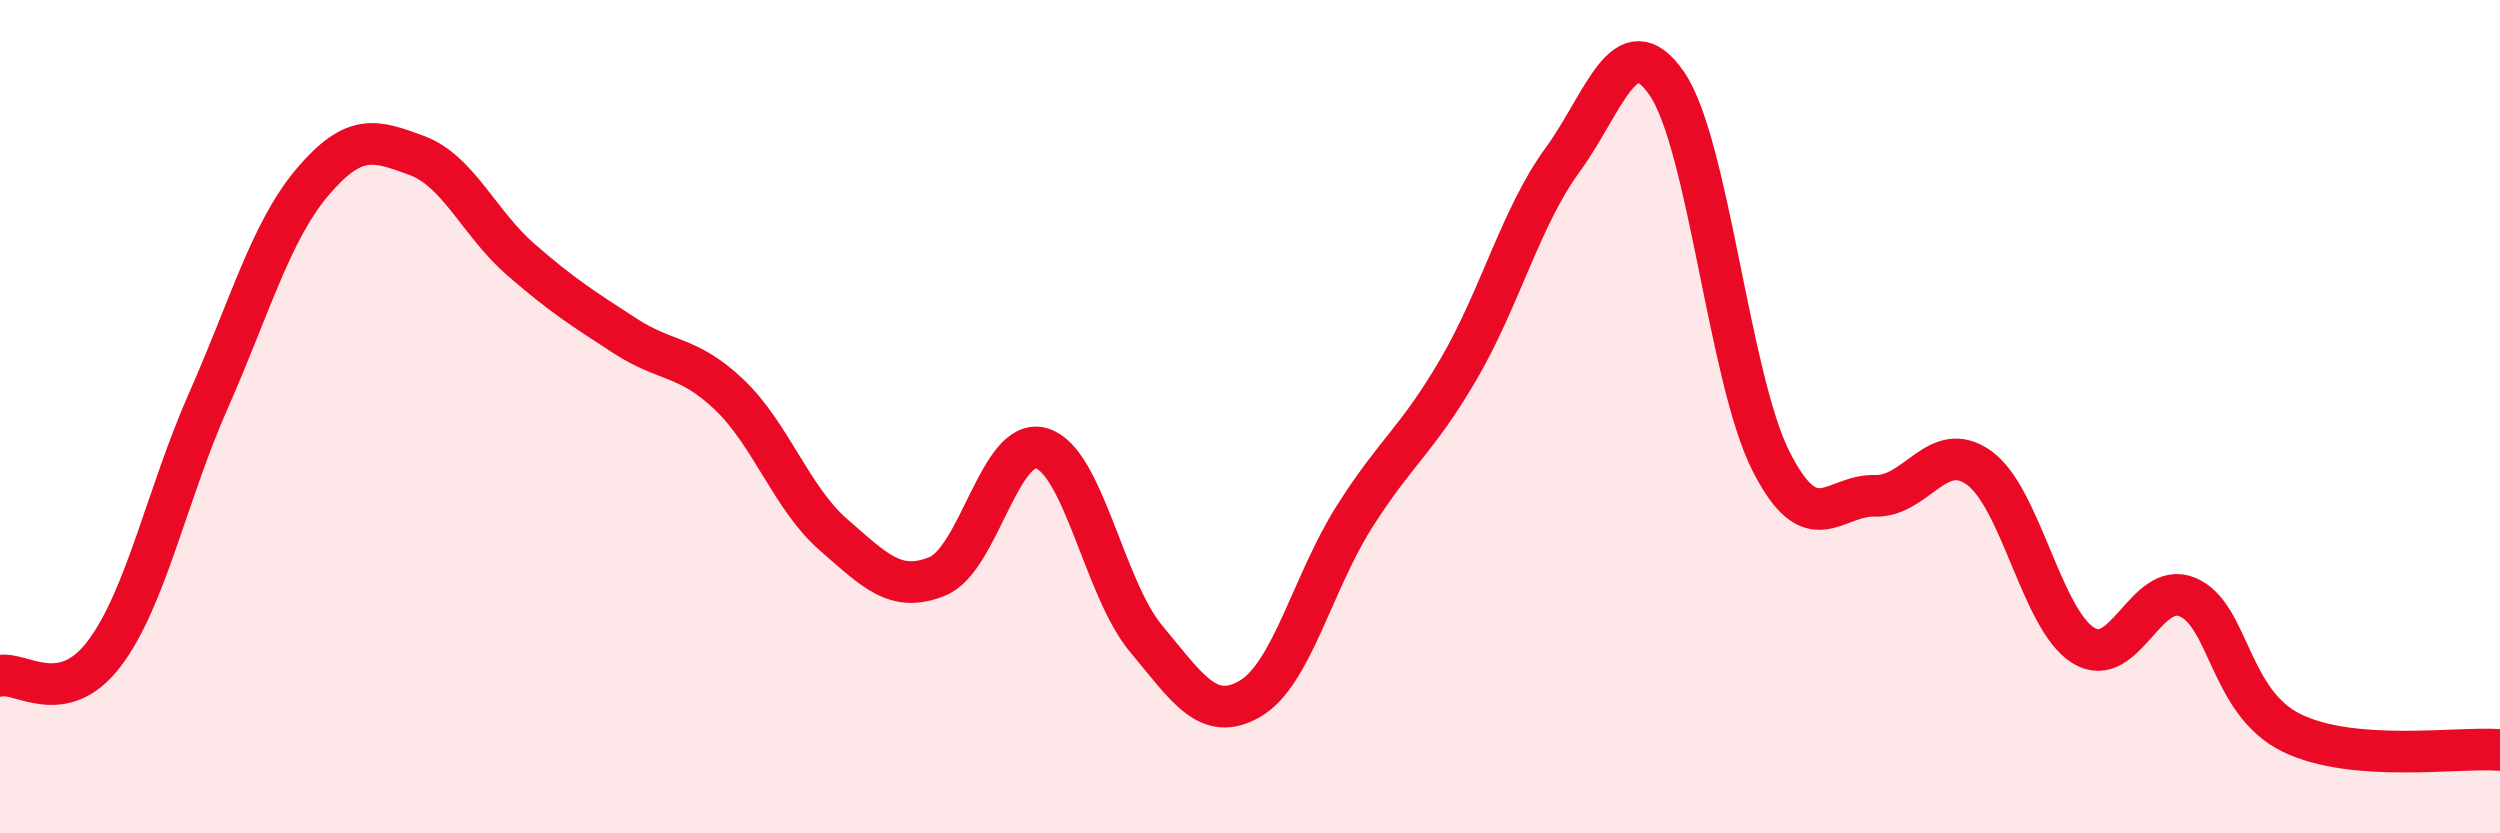
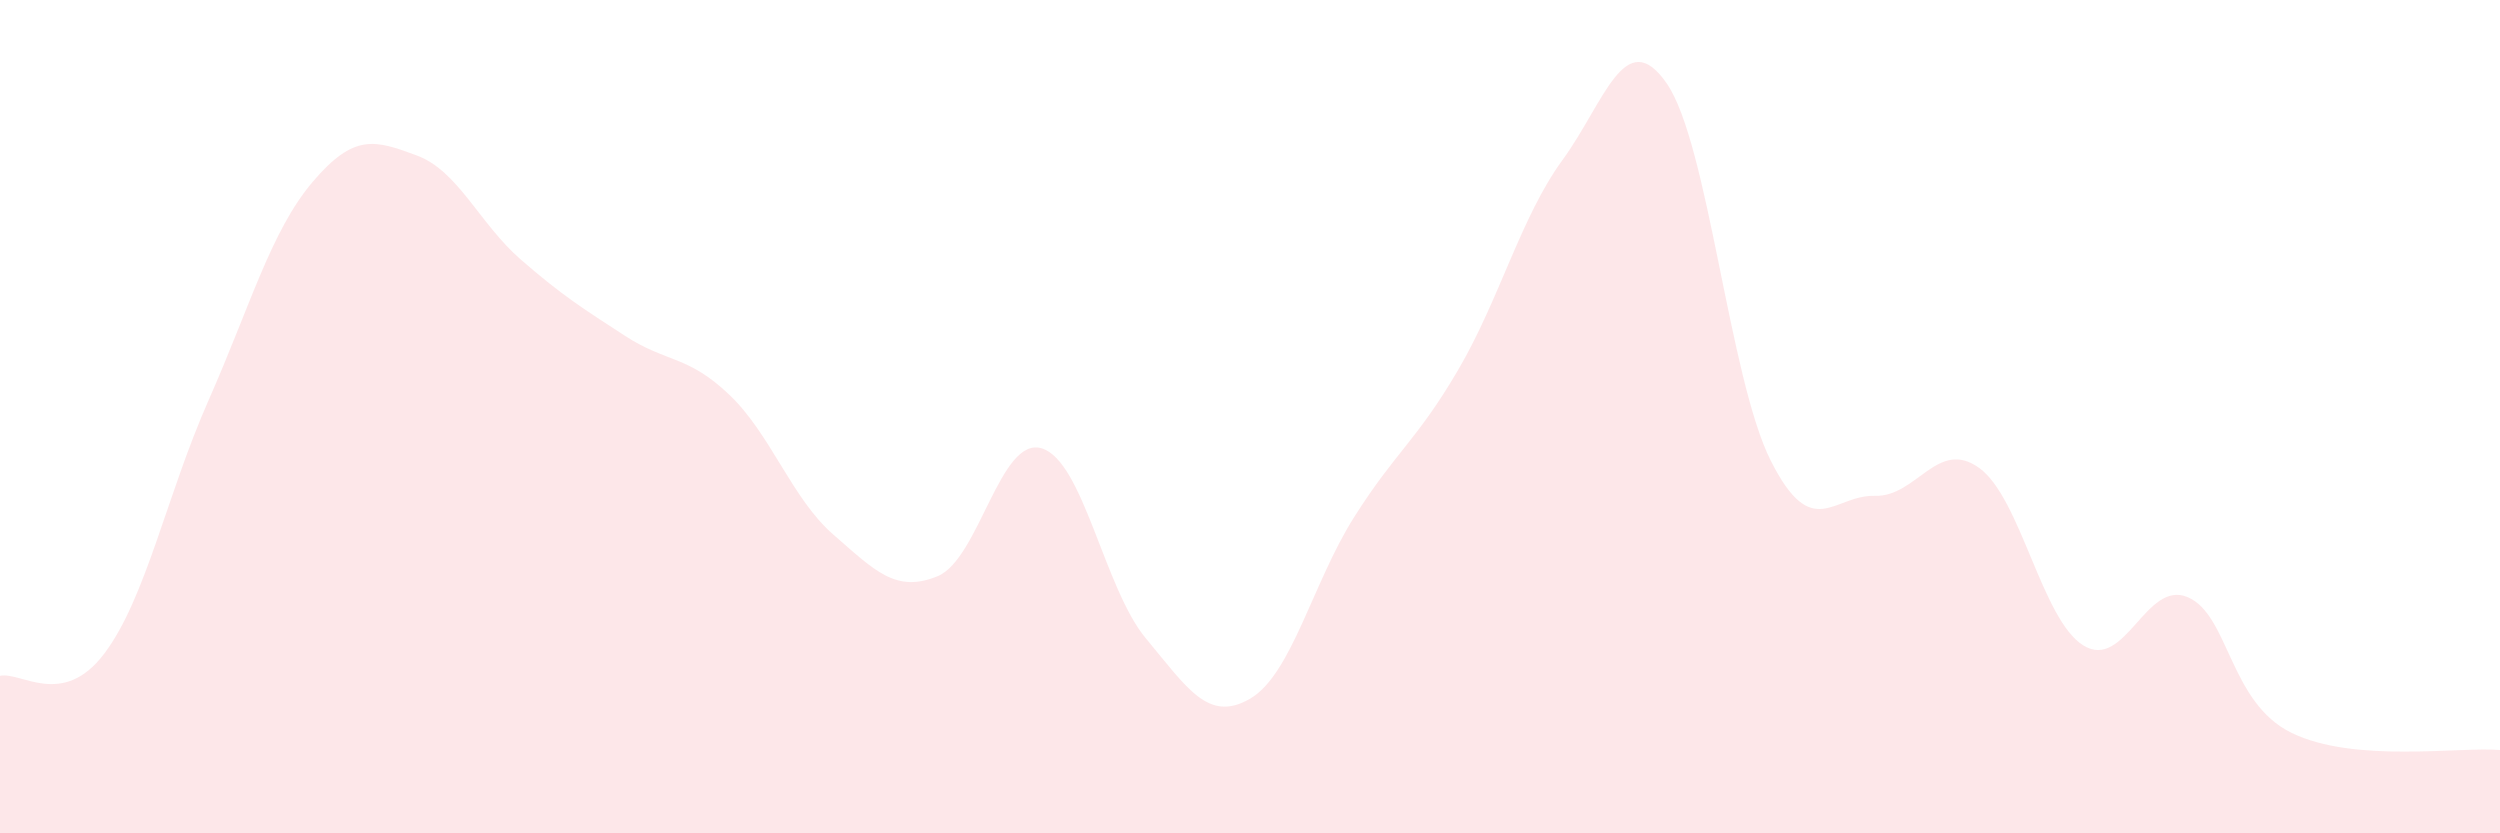
<svg xmlns="http://www.w3.org/2000/svg" width="60" height="20" viewBox="0 0 60 20">
  <path d="M 0,16.22 C 0.5,16.11 1.5,17.01 2.5,15.69 C 3.5,14.37 4,11.88 5,9.62 C 6,7.36 6.5,5.55 7.5,4.37 C 8.5,3.19 9,3.36 10,3.73 C 11,4.1 11.5,5.36 12.5,6.23 C 13.5,7.1 14,7.41 15,8.06 C 16,8.71 16.5,8.52 17.5,9.47 C 18.5,10.42 19,11.96 20,12.83 C 21,13.7 21.5,14.24 22.5,13.83 C 23.5,13.42 24,10.46 25,10.76 C 26,11.06 26.5,14.12 27.5,15.32 C 28.5,16.52 29,17.35 30,16.77 C 31,16.19 31.5,13.99 32.5,12.41 C 33.5,10.83 34,10.58 35,8.87 C 36,7.16 36.5,5.21 37.5,3.84 C 38.5,2.47 39,0.56 40,2 C 41,3.44 41.5,9.08 42.5,11.06 C 43.5,13.04 44,11.87 45,11.9 C 46,11.93 46.5,10.51 47.5,11.23 C 48.5,11.95 49,14.87 50,15.49 C 51,16.11 51.5,13.91 52.5,14.33 C 53.5,14.75 53.5,16.86 55,17.59 C 56.5,18.32 59,17.92 60,18L60 20L0 20Z" fill="#EB0A25" opacity="0.1" stroke-linecap="round" stroke-linejoin="round" />
-   <path d="M 0,16.22 C 0.5,16.11 1.5,17.01 2.5,15.69 C 3.5,14.37 4,11.88 5,9.62 C 6,7.36 6.5,5.55 7.5,4.37 C 8.5,3.19 9,3.36 10,3.73 C 11,4.1 11.5,5.36 12.5,6.23 C 13.5,7.1 14,7.41 15,8.06 C 16,8.71 16.5,8.52 17.5,9.47 C 18.5,10.42 19,11.96 20,12.83 C 21,13.7 21.5,14.24 22.5,13.83 C 23.5,13.42 24,10.46 25,10.76 C 26,11.06 26.5,14.12 27.5,15.32 C 28.5,16.52 29,17.35 30,16.77 C 31,16.19 31.5,13.99 32.5,12.41 C 33.5,10.83 34,10.58 35,8.87 C 36,7.16 36.5,5.21 37.5,3.84 C 38.5,2.47 39,0.56 40,2 C 41,3.44 41.5,9.08 42.5,11.06 C 43.5,13.04 44,11.87 45,11.9 C 46,11.93 46.5,10.51 47.5,11.23 C 48.5,11.95 49,14.87 50,15.49 C 51,16.11 51.5,13.91 52.5,14.33 C 53.5,14.75 53.5,16.86 55,17.59 C 56.5,18.32 59,17.92 60,18" stroke="#EB0A25" stroke-width="1" fill="none" stroke-linecap="round" stroke-linejoin="round" />
</svg>